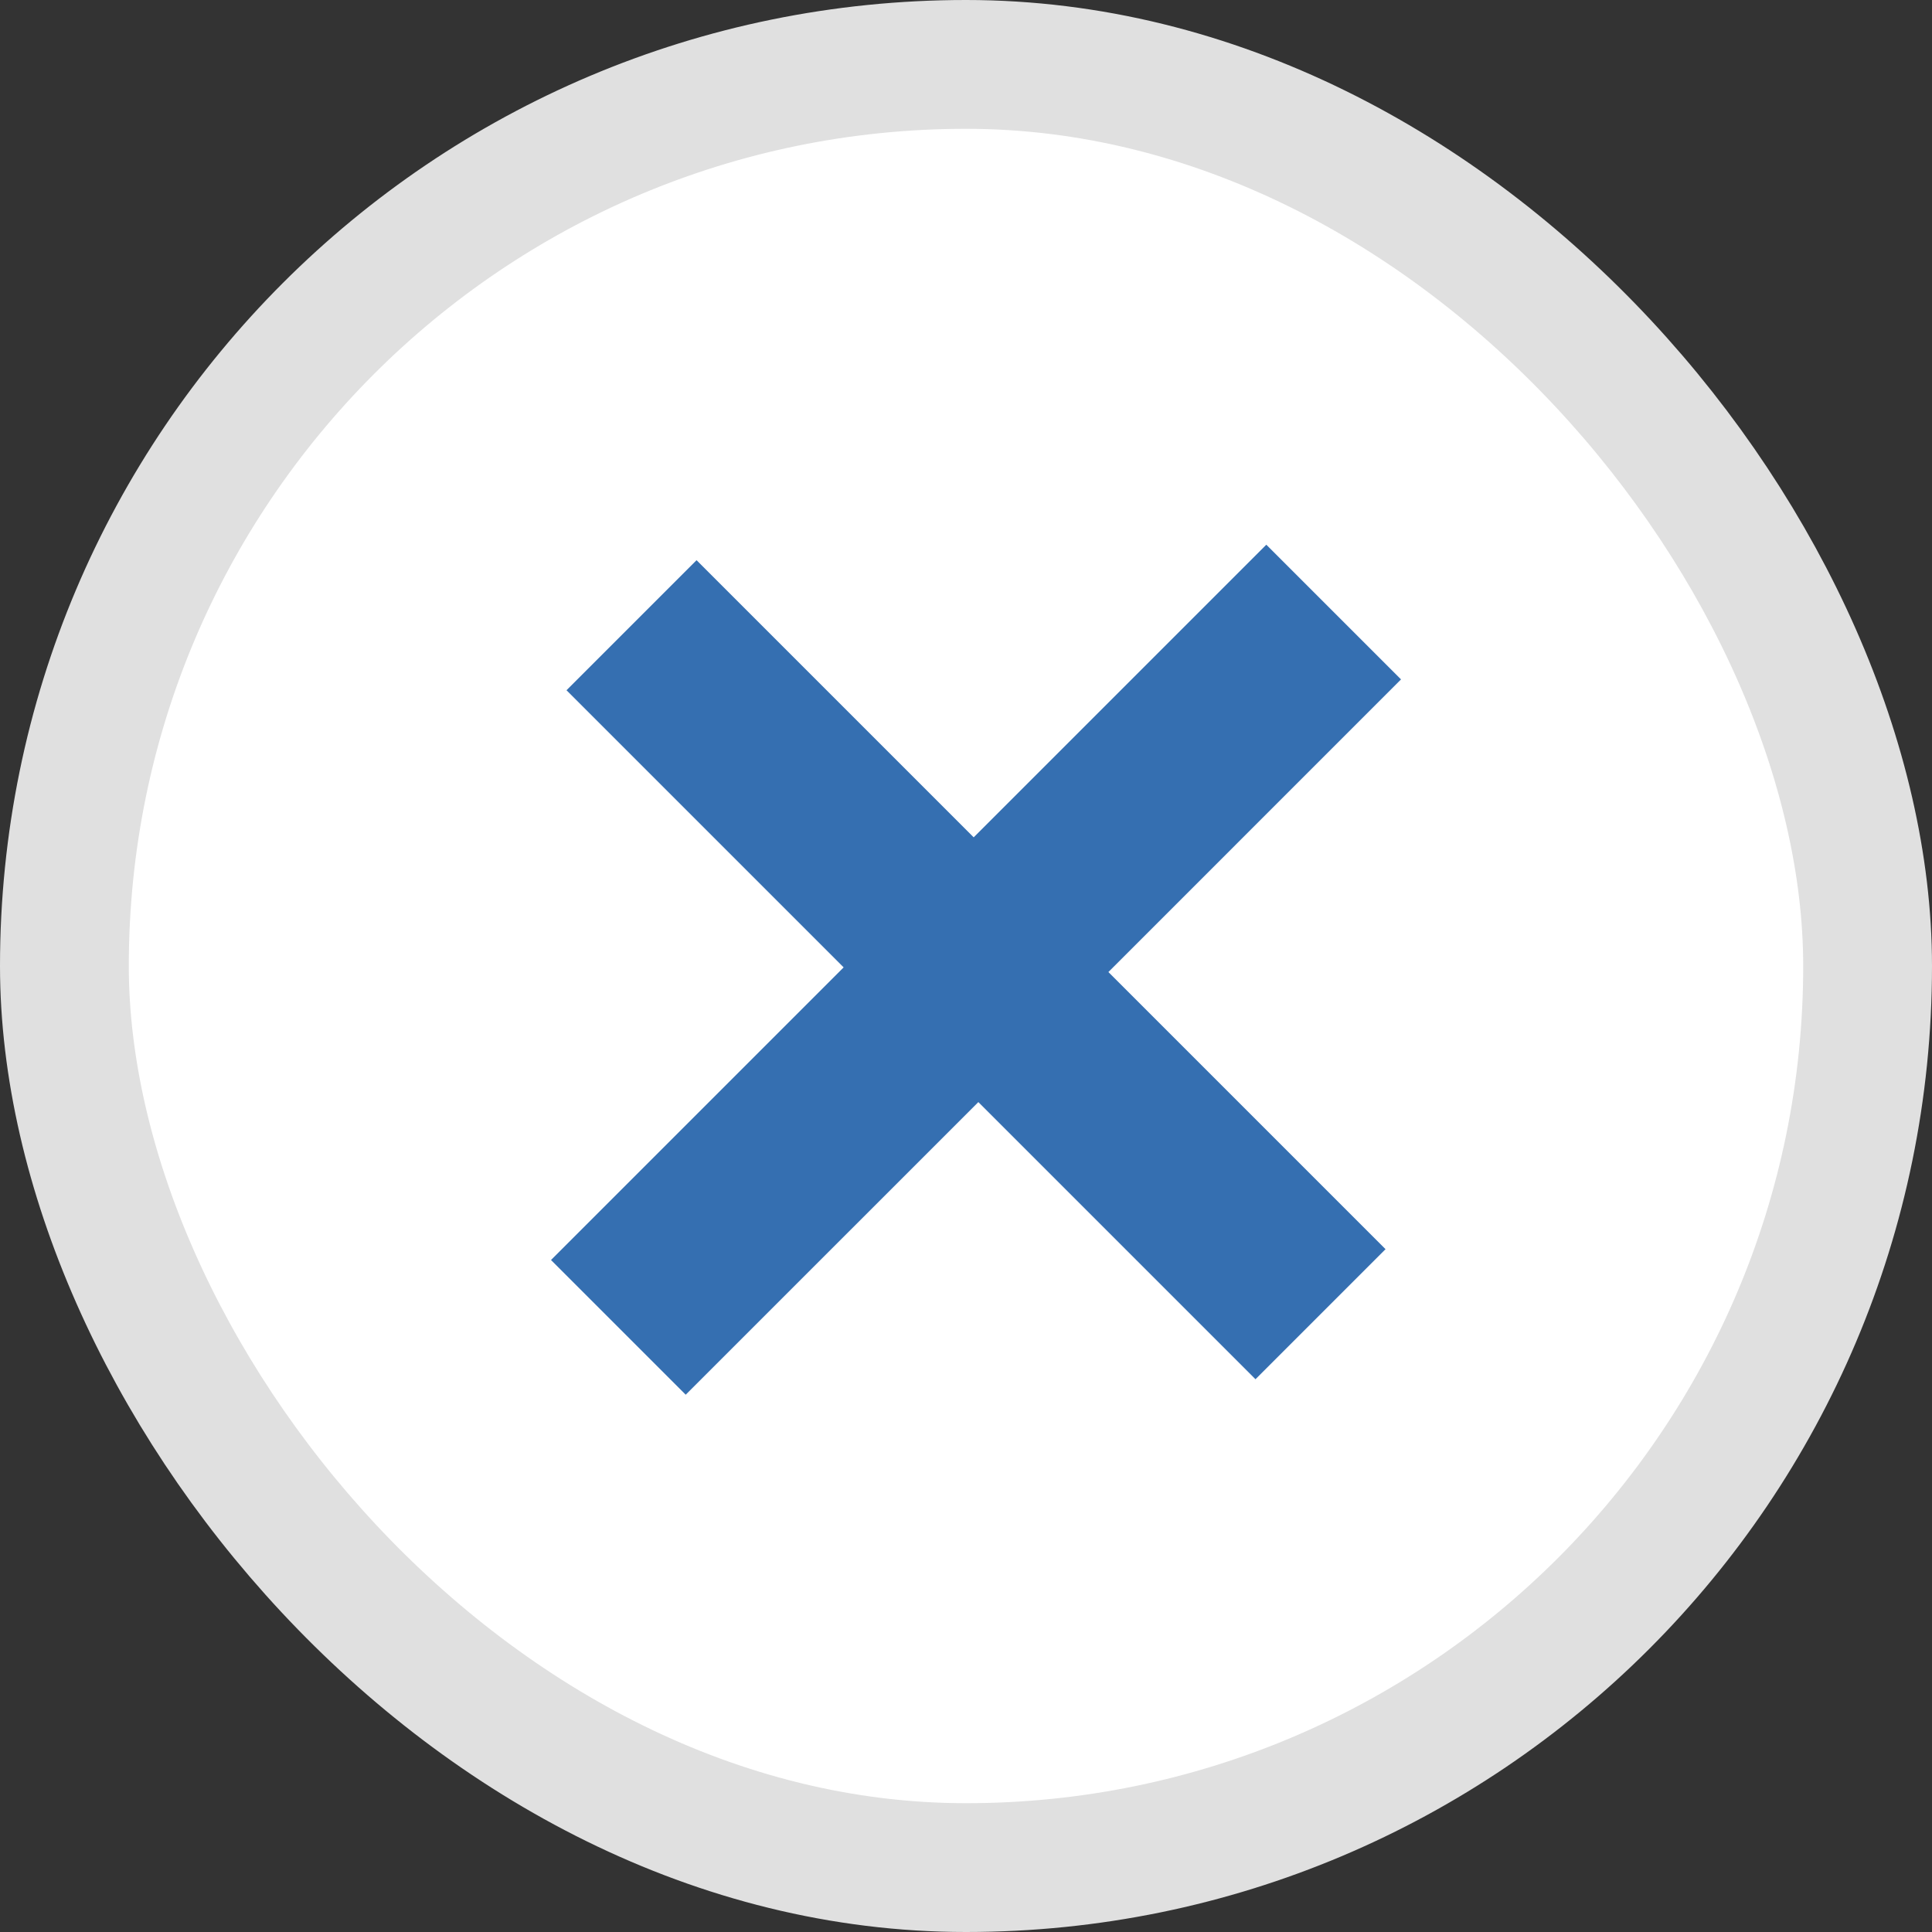
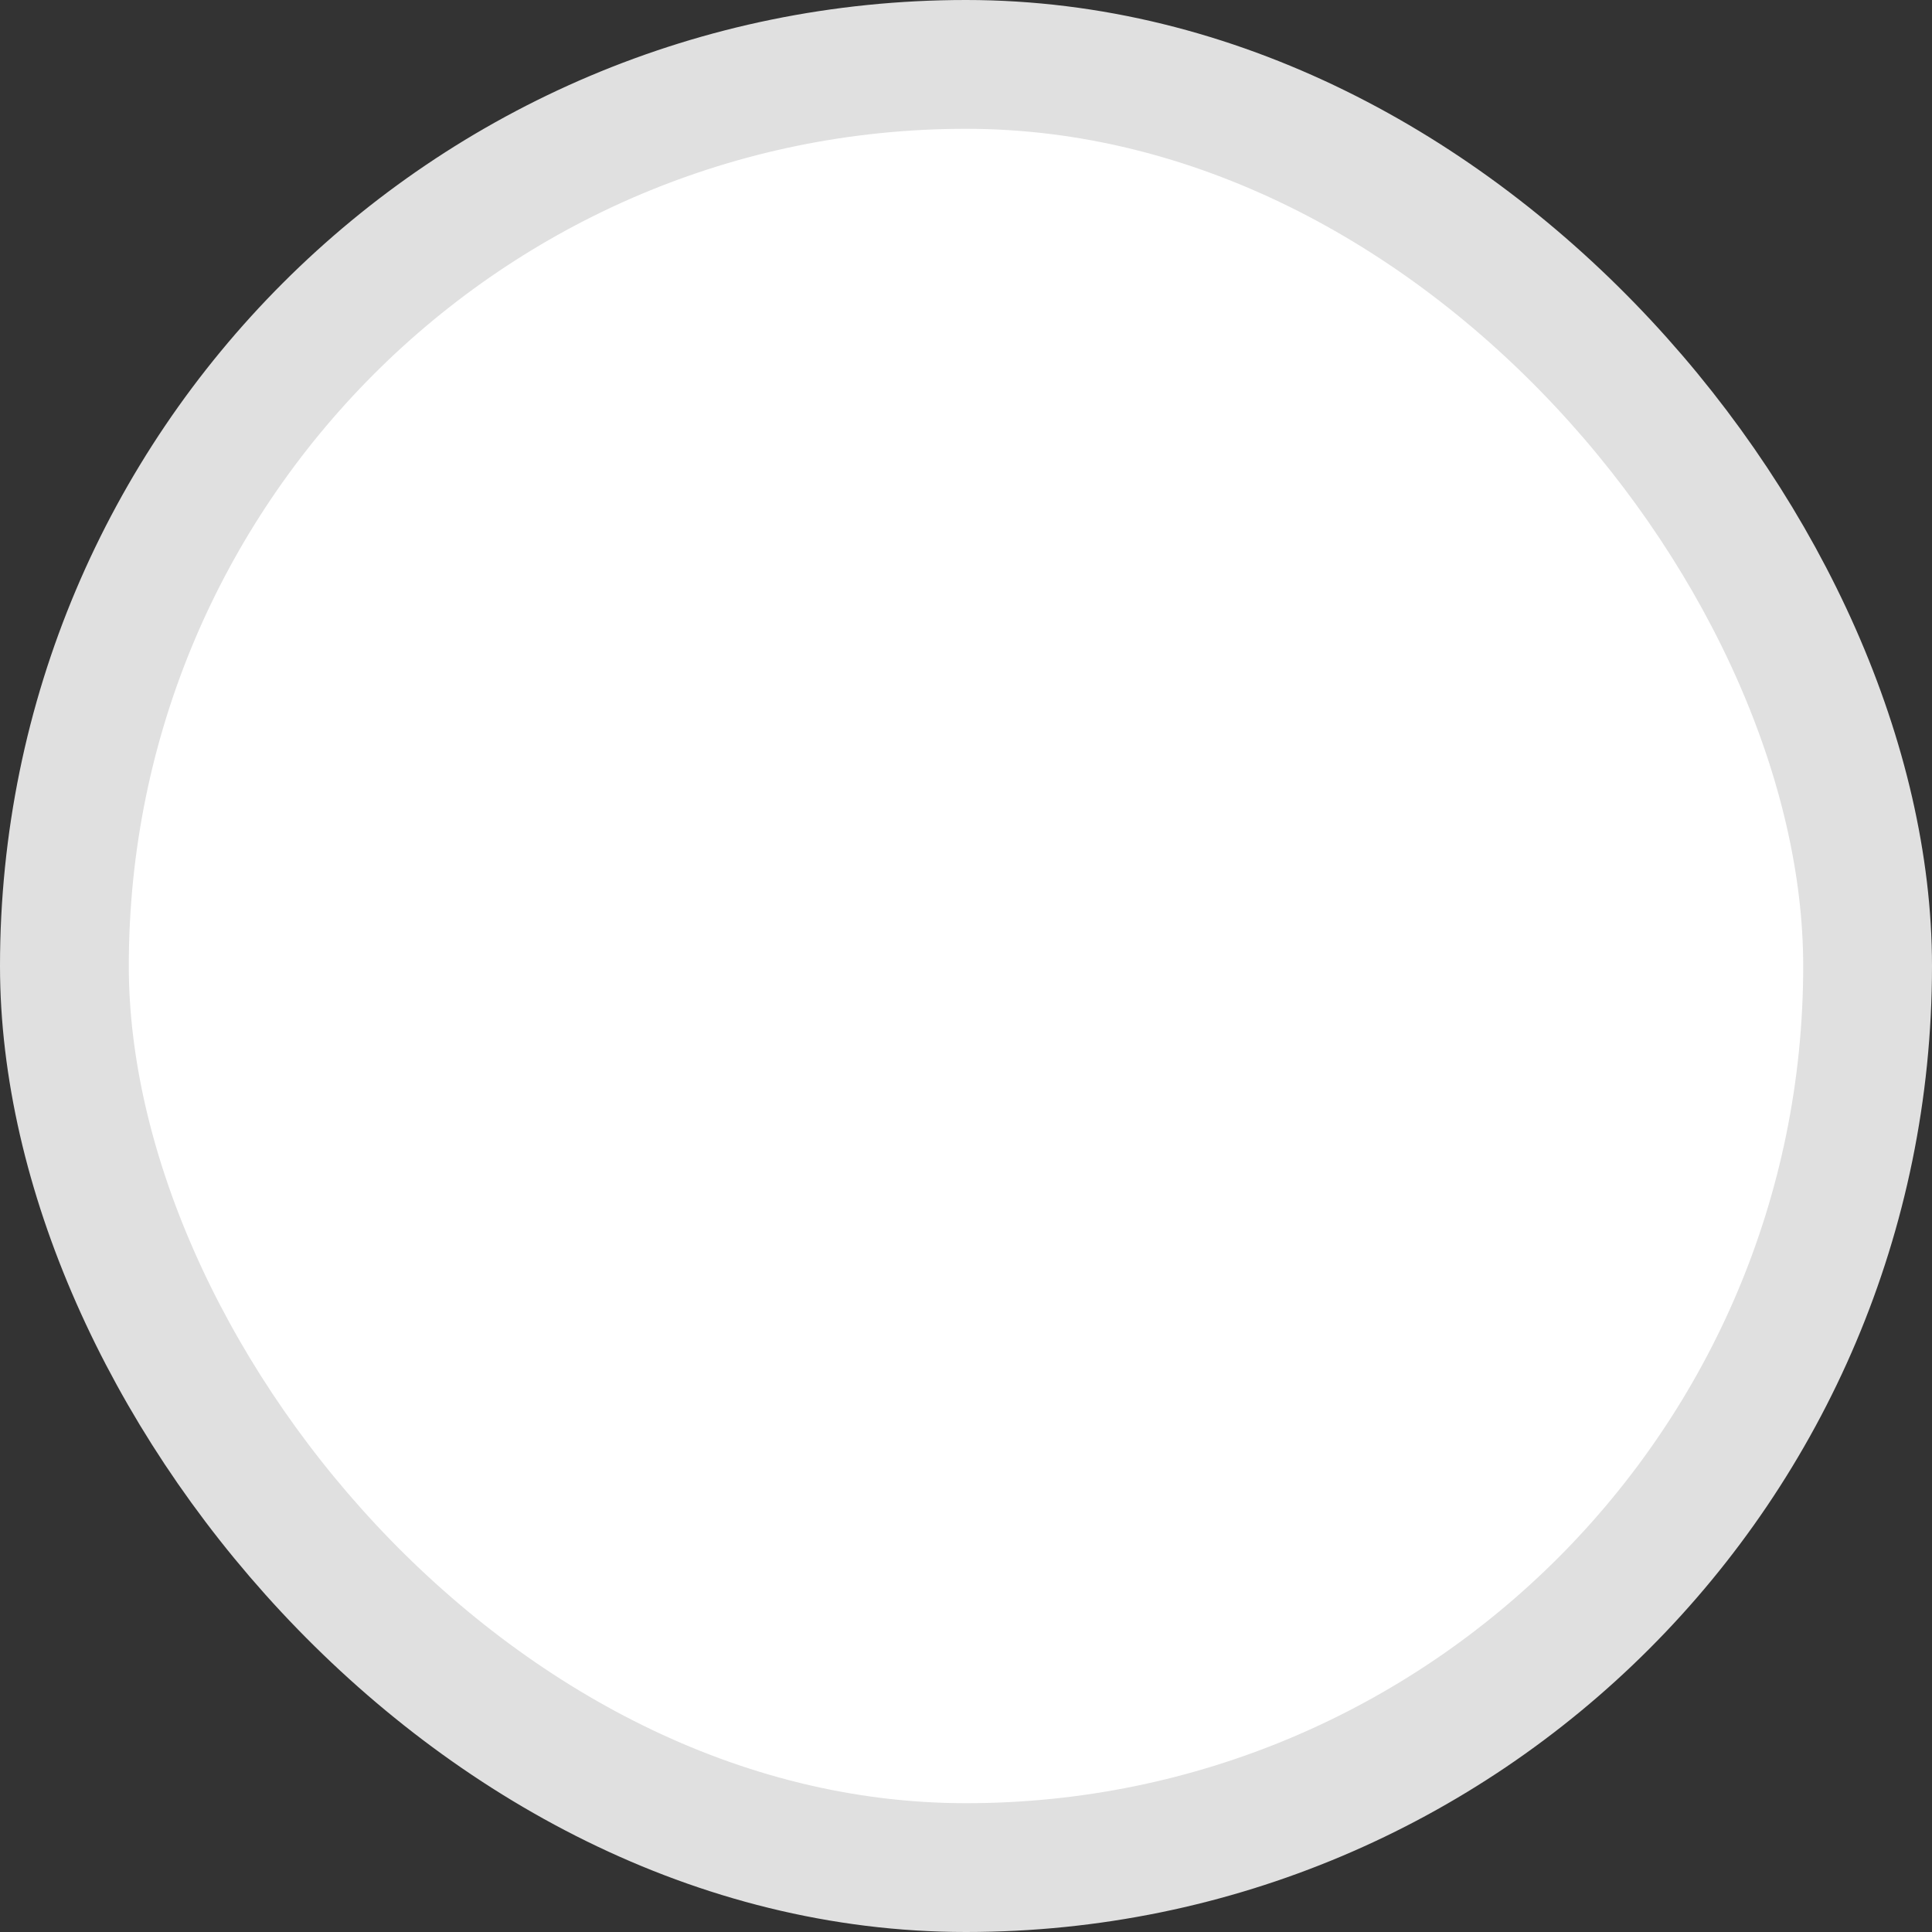
<svg xmlns="http://www.w3.org/2000/svg" width="30px" height="30px" viewBox="0 0 30 30" version="1.1">
  <rect x="0" y="0" width="30" height="30" fill="#333333" stroke="none" />
  <title>71F5BEAA-8750-4B1B-99A2-5066384CEA2A</title>
  <desc>Created with sketchtool.</desc>
  <g id="0.0-Master-Homepage" stroke="none" stroke-width="1" fill="none" fill-rule="evenodd">
    <g id="0.0-Master-Homepage-Default-View---D" transform="translate(-1128, -654)">
      <g id="isi/tray-desktop-isi/tray/desktop" transform="translate(22, 642)">
        <g id="Group-21">
          <g id="Group-6-icon/more" transform="translate(1106, 12)">
            <g id="Group-6">
              <g id="Group-22">
                <rect id="Rectangle" stroke="#E0E0E0" stroke-width="2" fill="#FFFFFF" x="1" y="1" width="28" height="28" rx="14" />
-                 <polygon id="+" fill="#356FB1" fill-rule="nonzero" points="16.479 22.634 16.479 16.208 22.565 16.208 22.565 13.352 16.479 13.352 16.479 6.926 13.521 6.926 13.521 13.352 7.435 13.352 7.435 16.208 13.521 16.208 13.521 22.634" transform="translate(15,-6) rotate(45 0 0)" />
              </g>
            </g>
          </g>
        </g>
      </g>
    </g>
  </g>
</svg>